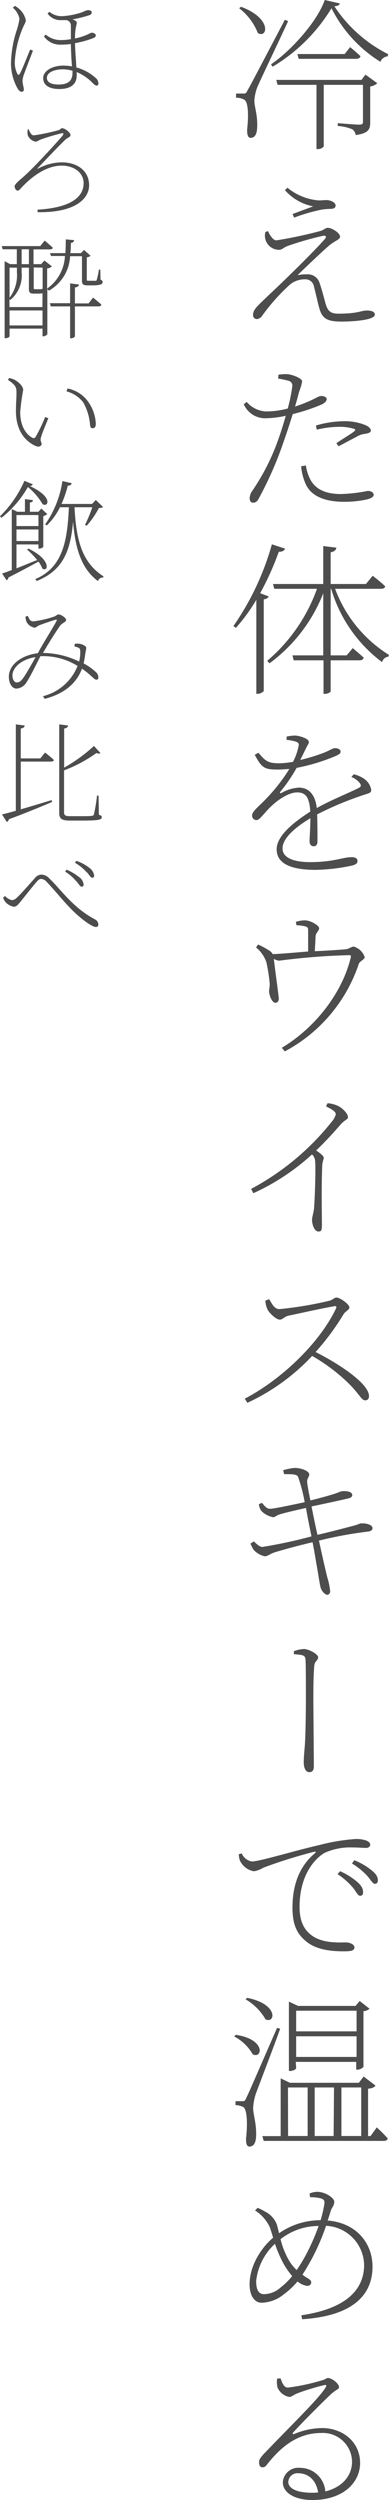
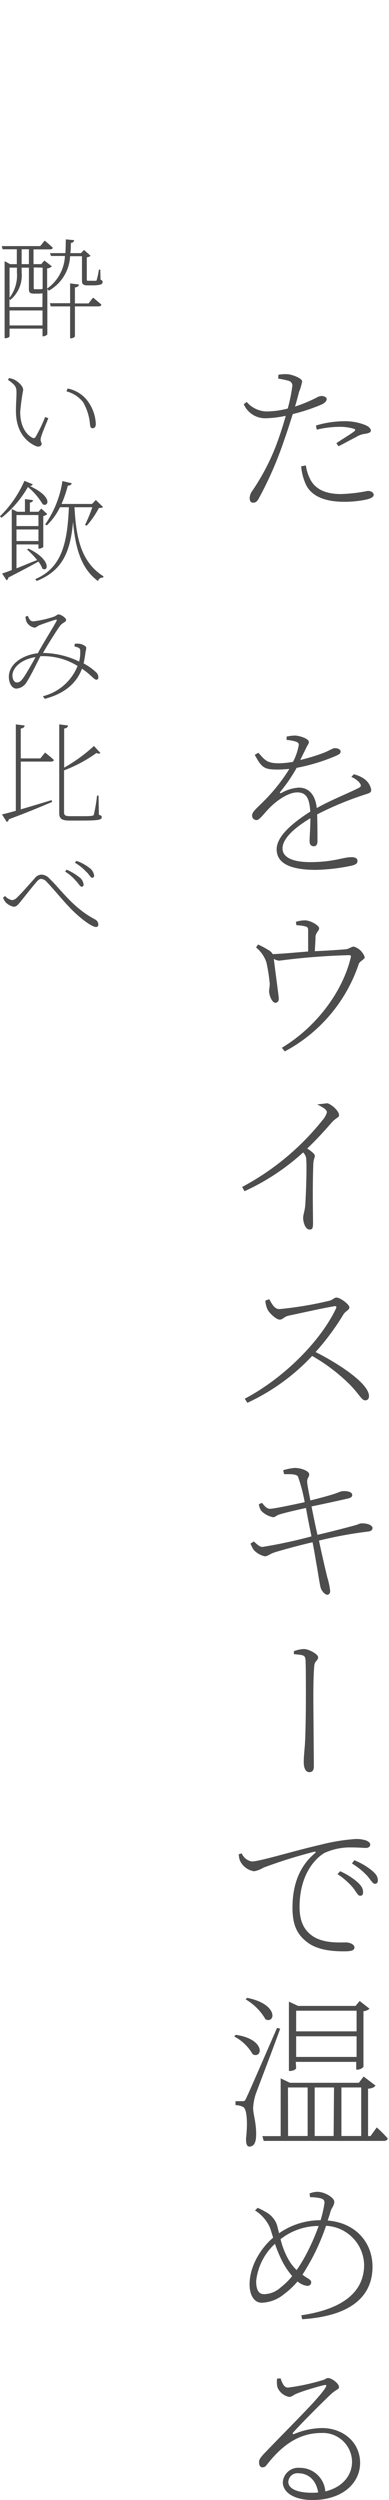
<svg xmlns="http://www.w3.org/2000/svg" viewBox="0 0 70.81 454.32" width="70.81" height="454.32">
  <defs>
    <style>
      .cls-1 {
        fill: #4d4d4d;
      }
    </style>
  </defs>
  <title>page2_cont03_text01</title>
  <g id="レイヤー_2" data-name="レイヤー 2">
    <g id="contents">
      <g>
-         <path class="cls-1" d="M52.45,3.84c-1.68,3.66-5.07,10.71-5.61,12a8.34,8.34,0,0,0-.54,2.43c0,1.17.63,2.64.51,4.95-.06,1.17-.42,1.83-1.2,1.83-.48,0-.63-.6-.63-1.44.33-3.06.15-5.07-.51-5.49a3,3,0,0,0-1.5-.36V17h1.41c.3,0,.39,0,.69-.6.57-1,.57-1,6.78-12.81ZM43.87,1.23C49.66,3.39,48.64,7.08,46.93,6A10.54,10.54,0,0,0,43.54,1.5Zm18-.6c-.09.33-.42.45-1,.51a25.23,25.23,0,0,0,9.78,8.7l-.06.39a1.63,1.63,0,0,0-1.35,1A24.29,24.29,0,0,1,60.34,1.5,31.29,31.29,0,0,1,49.63,12.12l-.3-.42C53.11,9.12,57.82,3.78,59.11,0Zm4.65,12.93,2.16,1.56a2.46,2.46,0,0,1-1.29.6v6.51c0,1.23-.27,2-2.64,2.31a1.6,1.6,0,0,0-.63-1.05,8.54,8.54,0,0,0-2.64-.6v-.51s3.18.27,3.87.27.72-.18.72-.63v-6.6H58.93V26.61a1.32,1.32,0,0,1-1.14.48h-.18V15.42H50.53l-.24-.9H65.8Zm-2.79-5s1.14.93,1.89,1.65c-.09.33-.36.48-.78.48H54.37l-.24-.87h8.61Z" />
-         <path class="cls-1" d="M48.79,42c.45,1,1,1.68,1.53,1.68A80.88,80.88,0,0,0,58.24,42c.75-.21,1-.6,1.41-.6.78,0,2.25.93,2.25,1.62,0,.48-.81.69-1.83,1.47-1.2,1-4.35,4-5.91,5.52a7,7,0,0,1,1.68-.15,2.23,2.23,0,0,1,2.28,1.41c.36,1,.66,2.13,1,3.36C59.56,56.43,60,57,61.6,57c3.63,0,4.11-.57,5.16-.57s1.47.3,1.47.75c0,1-4,1.26-6,1.26-3.06,0-3.72-.69-4.29-3.12-.21-.87-.51-2.16-.78-3.21a1.57,1.57,0,0,0-1.65-1.35,4.21,4.21,0,0,0-2.7.93,36.06,36.06,0,0,0-5.16,5.79,1.27,1.27,0,0,1-.93.51.71.71,0,0,1-.66-.75c0-.87.69-1.5,1.41-2.22,1.23-1.2,3.66-3.45,5.22-5,2.25-2.19,5.19-5.13,6.48-6.63.33-.39.12-.63-.36-.54a57.49,57.49,0,0,0-6.48,1.86c-.75.3-1,.69-1.53.69a2.57,2.57,0,0,1-2.49-3.24ZM57,37.5a9.16,9.16,0,0,1-5.13-2.94l.45-.45A10.24,10.24,0,0,0,58,36.42c.69,0,.93-.06,1.41-.06.72,0,1.68.39,1.68,1,0,.33-.24.6-.93.6a13.22,13.22,0,0,0-1.53.12,32.56,32.56,0,0,0-5.1,1.47l-.27-.66Z" />
        <path class="cls-1" d="M50.68,68.1A7.59,7.59,0,0,1,52.36,68c.75.06,2.61.69,2.64,1.32a9.64,9.64,0,0,1-.57,1.92c-.18.72-.42,1.62-.72,2.64a25.94,25.94,0,0,0,3.93-1.63,1.91,1.91,0,0,1,.9-.29c.42,0,.93.24.93.54s-.21.66-.9,1a33.79,33.79,0,0,1-5.28,1.75c-.48,1.53-1,3.17-1.53,4.64a66,66,0,0,1-4.71,10.8c-.33.54-.57.66-1,.66s-.6-.36-.6-.84a2.31,2.31,0,0,1,.42-1.23,40.19,40.19,0,0,0,4.89-9.72c.45-1.26.87-2.64,1.26-4a18.56,18.56,0,0,1-3.72.45,4.25,4.25,0,0,1-3.93-2.55l.54-.42a4.9,4.9,0,0,0,3.54,1.73,15.56,15.56,0,0,0,3.93-.53,30,30,0,0,0,.81-3.93.9.9,0,0,0-.66-1.11,14.47,14.47,0,0,0-1.89-.39Zm5,16.49a7.74,7.74,0,0,0,1,2.88c1,1.56,2.79,2.31,5.37,2.31a28.42,28.42,0,0,0,4.89-.57c.54,0,1.08.25,1.08.72s-.78.75-1.56.9a19.2,19.2,0,0,1-3.81.36c-3,0-5.73-.75-6.9-3a9.78,9.78,0,0,1-.93-3.46Zm1.83-7.26a18.1,18.1,0,0,1,5-.78,9.88,9.88,0,0,1,4,.7c.63.26,1,.66,1,1s-.45.49-1,.58a3.89,3.89,0,0,0-1.68.59c-.75.37-2.19,1.17-3.21,1.68l-.39-.56c1-.7,2.88-1.8,3.3-2.2.24-.21.12-.33-.12-.42a8.69,8.69,0,0,0-2.64-.35,17.92,17.92,0,0,0-4.11.51Z" />
-         <path class="cls-1" d="M48.91,108.39c-.12.27-.39.45-.9.54v16.65a1.58,1.58,0,0,1-1.11.51h-.24V109a32,32,0,0,1-3.72,5.1l-.45-.33a49.19,49.19,0,0,0,7-14.85l2.4.78c-.12.33-.48.6-1.14.57a51.84,51.84,0,0,1-3.39,7.53ZM61,107a24,24,0,0,0,9.78,12l-.06.33a1.34,1.34,0,0,0-1.17,1A25.73,25.73,0,0,1,60.28,107h-.09V119.1H63.1l1.11-1.32s1.2,1,2,1.74c-.09.33-.36.48-.78.48H60.19v5.61c0,.21-.57.48-1,.48h-.3V120H53.47l-.24-.9h5.61V107.82a28.85,28.85,0,0,1-9.78,12.72l-.42-.45A30.72,30.72,0,0,0,57.7,107H49.93l-.24-.87h9.15v-6.9l2.4.3c-.09.42-.36.72-1.05.84v5.76h6.42l1.23-1.5s1.41,1.08,2.28,1.92c-.06.33-.36.45-.78.45Z" />
        <path class="cls-1" d="M64.39,140.71a5.3,5.3,0,0,1,1.86.8,3.08,3.08,0,0,1,1.32,2c0,.45-.09.56-1.11.87A58.79,58.79,0,0,0,57.73,148c.06,1.65.06,4,.06,4.89,0,.57-.24.9-.66.9s-.78-.24-.78-.93.15-2.49.15-4.17c-2.94,1.77-5.07,3.72-5.07,5.49s2.16,2.49,5,2.49c4.32,0,6-.9,7.53-.9.87,0,1.11.33,1.11.66s-.06.63-1,.87a34.38,34.38,0,0,1-6.57.78c-5.34,0-7.14-1.56-7.14-3.75s2.49-4.53,6.12-6.84C56.32,145,55.72,144,54.1,144s-3.69,1.46-5,2.78c-1,1-1.86,2.25-2.37,2.25a.8.8,0,0,1-.84-.84c0-.75,1.11-1.52,2.52-3a32.31,32.31,0,0,0,4.26-5.45c-.75.05-1.44.11-2.1.11-2.46,0-2.91-.3-4.2-2.67l.66-.39c1.23,1.38,1.56,1.92,3.81,1.92a16.48,16.48,0,0,0,2.49-.26,10.07,10.07,0,0,0,1-2.79c.15-.54,0-.7-.54-.91a8,8,0,0,0-1.62-.29v-.6a7.79,7.79,0,0,1,1.5-.19c.75,0,2.55.54,2.55,1.15,0,.42-.27.56-.57,1.29-.24.44-.6,1.23-1,2A34.61,34.61,0,0,0,59,136.78c1.35-.57,1.53-.82,2-.82s1,.21,1,.61-.3.51-.75.75A35,35,0,0,1,54,139.54a28.89,28.89,0,0,1-3,4.38c-.12.14,0,.26.18.21a7.25,7.25,0,0,1,3.24-1c1.83,0,3,1.36,3.24,3.72,2.46-1.4,5.64-2.66,7.62-3.65.48-.25.54-.49.12-1a3.57,3.57,0,0,0-1.44-1Z" />
        <path class="cls-1" d="M53.86,167.52a5.7,5.7,0,0,1,1.62-.27c1.05,0,2.61.93,2.61,1.44s-.63.75-.66,1.62c0,.66-.09,1.74-.12,2.55,2-.09,4.41-.24,5.7-.36.48-.06,1-.48,1.38-.48a3,3,0,0,1,2,1.92c0,.42-.9.72-1.08,1.23a28.14,28.14,0,0,1-13.47,15.9l-.54-.66c6.12-3.66,11-10,12.54-16.38.09-.39,0-.45-.36-.45a121.12,121.12,0,0,0-12.63,1,2.14,2.14,0,0,1-1-.33c.12,1.26.9,6.84.9,7.2,0,.51-.24.75-.57.78-.66.06-1.17-1.32-1.2-2.07,0-.33.12-.87.12-1.38a31.58,31.58,0,0,0-.6-3.87,5.87,5.87,0,0,0-1.89-2.73l.36-.54a13,13,0,0,1,1.86,1,1.81,1.81,0,0,1,.81.75c1.65-.06,4.26-.3,6.45-.48,0-1,0-3,0-3.66s-.06-.75-.51-.9a7.61,7.61,0,0,0-1.62-.21Z" />
-         <path class="cls-1" d="M59.62,200.49a5.07,5.07,0,0,1,1.62.36c1,.36,2.1,1.5,2.1,2.16,0,.45-.45.39-1.29,1.29-1.08,1.23-2.49,2.85-4.5,4.77.75.51,1.38,1,1.38,1.32s-.24.69-.27,1.38c-.18,4.38-.06,9-.06,10.86,0,1-.15,1.17-.63,1.17-.78,0-1.17-1.35-1.17-2.1,0-.54.24-1.11.36-2.07.15-1.71.33-7.2.21-8.49a1.86,1.86,0,0,0-.57-1.35,41.11,41.11,0,0,1-10.68,7.05l-.42-.78a46.85,46.85,0,0,0,14.61-12.12,3.7,3.7,0,0,0,.81-1.41c0-.45-.39-.78-1.77-1.47Z" />
+         <path class="cls-1" d="M59.62,200.49c1,.36,2.1,1.5,2.1,2.16,0,.45-.45.39-1.29,1.29-1.08,1.23-2.49,2.85-4.5,4.77.75.51,1.38,1,1.38,1.32s-.24.69-.27,1.38c-.18,4.38-.06,9-.06,10.86,0,1-.15,1.17-.63,1.17-.78,0-1.17-1.35-1.17-2.1,0-.54.24-1.11.36-2.07.15-1.71.33-7.2.21-8.49a1.86,1.86,0,0,0-.57-1.35,41.11,41.11,0,0,1-10.68,7.05l-.42-.78a46.85,46.85,0,0,0,14.61-12.12,3.7,3.7,0,0,0,.81-1.41c0-.45-.39-.78-1.77-1.47Z" />
        <path class="cls-1" d="M49,236.1c.45.69.87,1.8,1.86,1.8A66.56,66.56,0,0,0,60,236.37c.54-.15.87-.57,1.23-.57.72,0,2.37,1.26,2.37,1.77s-.69.66-1.08,1.29a45.36,45.36,0,0,1-5.07,6.84c4.74,2.4,9.72,5.85,9.72,8,0,.45-.21.78-.69.78-.66,0-1-1-2.73-2.79a32.64,32.64,0,0,0-6.93-5.28,38,38,0,0,1-11.79,8.52l-.48-.75c6.9-3.6,13.74-10.32,16.62-16.41.15-.36,0-.45-.36-.39-2.43.42-6.66,1.38-8.28,1.71-.93.24-1,.72-1.62.72s-1.8-1.11-2.16-1.74a4.48,4.48,0,0,1-.45-1.71Z" />
        <path class="cls-1" d="M51.55,267.18a10.06,10.06,0,0,1,2.07-.42c1.29,0,2.67.6,2.67,1.17s-.48.66-.36,1.59.3,1.77.57,3.15c1.35-.33,2.7-.69,3.9-1.05S62,271,62.26,271c.81-.09,1.86.06,1.86.69,0,.42-.45.57-1.05.69-1.53.36-4.53,1-6.36,1.38.33,1.68.69,3.45,1.08,5.16,2.25-.51,5.76-1.44,6.66-1.68s.93-.36,1.2-.39c1.14-.09,2.16.3,2.16.84,0,.27-.15.54-.75.63a74.74,74.74,0,0,0-9,1.65c.63,2.94,1.23,5.52,1.53,6.72a12.33,12.33,0,0,1,.51,2.46c0,.3-.15.66-.54.66s-1.05-.69-1.2-1.32c-.15-.48-.42-2.37-.72-4.05-.18-1-.42-2.58-.75-4.17-2.1.48-5,1.26-6.69,1.77-1.14.33-1.41.78-2,.78a3.86,3.86,0,0,1-2-1.14,5.12,5.12,0,0,1-.6-1.17l.6-.39c.72.66,1.14,1,1.56,1a86.67,86.67,0,0,0,8.94-1.92c-.42-2-.81-4-1-5.16-1.77.39-3.48.78-4.71,1.14-.81.24-.84.54-1.29.54a4.21,4.21,0,0,1-2.1-1.11,2.58,2.58,0,0,1-.48-1.26l.57-.24c.42.48.81,1.08,1.47,1.08s3.9-.69,6.3-1.2a28.73,28.73,0,0,0-1.23-4.68c-.33-.51-1.74-.39-2.52-.42Z" />
        <path class="cls-1" d="M53.5,300.06a6,6,0,0,1,1.8-.39c.9,0,2.61.93,2.61,1.5s-.6.69-.69,1.44c-.18,1.77-.18,4.62-.18,6.12,0,1.35.09,10.74.09,12.21,0,.63-.15,1.11-.84,1.11s-1-.87-1-1.77c0-.72.06-1.47.18-2.85.15-1.77.21-6.36.21-8.79s0-5.79-.06-6.93c-.06-1-.45-.93-2.13-1.11Z" />
        <path class="cls-1" d="M44,336.81a2.49,2.49,0,0,0,1.83,1.47c1.44,0,7.62-1.92,12.36-3a35.74,35.74,0,0,1,6.48-1.08,5.63,5.63,0,0,1,2,.27c.6.27.72.51.72.78s-.27.57-.78.57-1.35-.09-2.55-.09a11.24,11.24,0,0,0-5,1c-1.44.84-4.53,3.66-4.53,9.84,0,3.15,1.26,4.53,2.49,5.34,2,1.26,4.65,1.08,6,1.08.57,0,1.5.33,1.5.9s-.57.72-1.89.72c-1.5,0-4.71-.06-6.78-1.71-1.74-1.38-2.61-3-2.61-6.24s.78-7.14,4.11-9.9c.18-.15.15-.33-.18-.24a89.26,89.26,0,0,0-9.21,2.88,4.89,4.89,0,0,1-1.71.66,3.43,3.43,0,0,1-2.58-1.95,4.28,4.28,0,0,1-.21-1.14Zm17.91,3.24a12.4,12.4,0,0,1,3.18,2c.75.69,1,1.2,1,1.77s-.18.69-.57.69-.72-.81-1.35-1.56a13.2,13.2,0,0,0-2.73-2.37Zm2.58-2a12.25,12.25,0,0,1,3.15,1.83c.81.66,1.14,1.17,1.14,1.83,0,.45-.21.63-.57.63s-.75-.75-1.41-1.5a12.93,12.93,0,0,0-2.73-2.19Z" />
        <path class="cls-1" d="M42.91,369.78c5.55.81,4.86,4.44,3.09,3.54a8.35,8.35,0,0,0-3.36-3.24ZM51,368.67c-1.32,3.72-4,10.62-4.47,11.94a10,10,0,0,0-.45,2.46c0,1.23.63,2.79.54,5.16-.06,1.17-.42,1.86-1.23,1.86-.48,0-.63-.6-.6-1.5.33-3.06.12-5.25-.48-5.67a3.17,3.17,0,0,0-1.44-.36v-.72h1.32c.3,0,.39,0,.66-.63.48-1,.48-1,5.58-12.69ZM45,363.06c5.79,1.17,5.1,4.77,3.33,3.9a10,10,0,0,0-3.63-3.63Zm23.58,23.55a24.37,24.37,0,0,1,2,2c-.06.3-.33.45-.72.45H48l-.24-.87h3.33v-10.5l1.68.81H65.32l.87-1.14L68.35,379c-.21.33-.6.51-1.35.57v8.61h.45Zm-16.14,1.56H56v-8.82H52.42Zm1.47-12.33c0,.15-.45.51-1.14.51h-.18v-12.6l1.68.78H64.72l.75-.9,1.8,1.41a1.93,1.93,0,0,1-1.11.45V375.6a1.47,1.47,0,0,1-1.14.51h-.18V374.7h-11Zm0-10.44v3.75h11V365.4Zm11,8.4v-3.75h-11v3.75Zm-4.11,5.55H57.28v8.82h3.45Zm1.35,0v8.82h3.6v-8.82Z" />
        <path class="cls-1" d="M56.35,398.61a4.1,4.1,0,0,1,1.38-.3c1.47,0,3.12,1.11,3.12,1.8s-.42,1-.66,1.71q-.22.76-.54,1.71c5.16.42,8.16,4.05,8.16,8.4S65.2,420.81,55,421.47l-.15-.72c9.33-1.38,11.43-5.55,11.43-9.18a7.27,7.27,0,0,0-6.93-7.08,39.76,39.76,0,0,1-2.64,6.09c-.63,1.14-1.14,2-1.65,2.79.27.21.57.42.81.57.45.24.78.48.78.84s-.3.63-.72.63a3.42,3.42,0,0,1-1.77-.81,14.1,14.1,0,0,1-2.46,2.31,6.7,6.7,0,0,1-4.05,1.56c-1.53,0-2.22-1.62-2.22-3.3,0-3.93,2.7-7.23,4.29-8.52-.24-.75-.42-1.41-.63-1.95a7.15,7.15,0,0,0-2.67-3l.48-.48a10.43,10.43,0,0,1,1.41.72,4.28,4.28,0,0,1,2.1,2.37c.12.42.24.93.39,1.53a13.15,13.15,0,0,1,7.56-2.37,22.86,22.86,0,0,0,.69-3c.09-.69-.27-.87-.78-1a8.4,8.4,0,0,0-1.83-.18Zm-3.18,15a14.44,14.44,0,0,1-2.07-3.24,25,25,0,0,1-1.05-2.61,10.75,10.75,0,0,0-3.42,6.78c0,1.71.54,2.37,1.41,2.37a4.57,4.57,0,0,0,3.09-1.26A11.85,11.85,0,0,0,53.17,413.64ZM58,404.52a11.18,11.18,0,0,0-6.93,2.4,14.84,14.84,0,0,0,1.32,3.48A8.27,8.27,0,0,0,54,412.53a29.61,29.61,0,0,0,1.62-2.64A39.9,39.9,0,0,0,58,404.52Z" />
        <path class="cls-1" d="M51.07,432.21c.3.78.57,1.68,1.35,1.68a38.71,38.71,0,0,0,6.39-1.38c.45-.12.57-.36.9-.36.69,0,2,1,2,1.65,0,.45-.54.39-1.59,1.41-1.32,1.23-5.34,5.25-6.75,6.84-.18.15-.06.39.18.27a13.64,13.64,0,0,1,5.07-1.08c3.78,0,7,2.55,6.93,6.48-.09,3.6-3.27,6.6-8.67,6.6-3.24,0-5.4-1.32-5.4-3.24a2.82,2.82,0,0,1,3.09-2.61,4.63,4.63,0,0,1,4.65,4.29c3.15-.78,4.8-2.88,4.86-5.28a5.3,5.3,0,0,0-5.61-5.34c-4.32,0-7.35,2.55-9.84,5.7-.3.42-.51.54-.87.54s-.63-.33-.6-1c0-.39.21-.69.75-1.32,5.28-5.52,10.29-10.32,11.4-12.27.18-.33.06-.42-.24-.36-.9.18-3.72,1-5,1.53-.57.21-1,.63-1.38.63a2.87,2.87,0,0,1-2.19-1.77,4.49,4.49,0,0,1-.06-1.56Zm6.84,20.73c-.39-2.37-1.89-3.48-3.6-3.48a1.65,1.65,0,0,0-1.83,1.59c0,1,1.23,1.95,4.29,1.95C57.19,453,57.52,453,57.91,452.94Z" />
-         <path class="cls-1" d="M2.72,1.06a5.06,5.06,0,0,1,.84.62,3.7,3.7,0,0,1,1.14,2c0,.46-.36.8-.82,2.06A18.13,18.13,0,0,0,2.7,11.16a4.54,4.54,0,0,0,.46,2.26c.12.22.28.24.44,0C4,12.76,5.06,10,5.5,9L6,9.2c-.38,1-1.32,3.42-1.58,4.16a4.42,4.42,0,0,0-.32,1.3c0,.58.24,1.22.24,1.62a.38.38,0,0,1-.38.4c-.32,0-.58-.28-.82-.7A9.44,9.44,0,0,1,2,11.44,20.44,20.44,0,0,1,3,5.62,11.57,11.57,0,0,0,3.54,3.4a3.6,3.6,0,0,0-1.2-2ZM9,2.14a3.44,3.44,0,0,0,2.26.8,13.52,13.52,0,0,0,3.7-.72,4.91,4.91,0,0,1,1-.38c.44,0,.74.12.74.44a.53.53,0,0,1-.32.44,22,22,0,0,1-3.18.8,3,3,0,0,1,.62.3c.16.16.2.32.1.66A9.4,9.4,0,0,0,13.66,7a12.8,12.8,0,0,0,2.22-.7,5.49,5.49,0,0,1,.8-.36c.32,0,.76.2.76.48s-.18.4-.6.56a17.64,17.64,0,0,1-3.18.86c0,1.24.18,3.08.24,4.42a8.55,8.55,0,0,1,3.44,1.84,1.4,1.4,0,0,1,.58,1c0,.28-.1.46-.32.46s-.46-.2-.72-.46a8.48,8.48,0,0,0-2.92-2c0,.28,0,.48,0,.64,0,1.72-1.3,2.44-3.16,2.44s-2.94-.7-2.94-2,1.66-2.26,3.68-2.26a9.63,9.63,0,0,1,1.56.14C13,10.9,12.92,9.22,12.9,8a14.91,14.91,0,0,1-1.9.12,3.62,3.62,0,0,1-3-1.5l.32-.34a4.15,4.15,0,0,0,2.84,1,10.76,10.76,0,0,0,1.74-.16c0-1,0-2,0-2.46a1,1,0,0,0-.76-1c-.34,0-.68,0-1,0A2.86,2.86,0,0,1,8.66,2.46Zm4.2,10.72a6.29,6.29,0,0,0-1.78-.26c-1.2,0-2.88.4-2.88,1.56,0,.78.74,1.2,2.14,1.2,1.82,0,2.52-.76,2.52-2.18Z" />
-         <path class="cls-1" d="M5.18,23.44c.26.54.48,1.16,1,1.16a37.07,37.07,0,0,0,4.38-.92c.4-.08.5-.38.74-.38.58,0,1.54.84,1.54,1.24s-.68.52-1,.9c-1.06,1-4,4.1-4.92,5.06-.18.16-.14.2.08.1a9.41,9.41,0,0,1,4.22-1.1c2.82,0,5,1.5,5,4.18,0,2.38-2.46,5-9.38,4.88l0-.46c4.94-.28,8.38-1.72,8.38-4.82,0-1.84-1.68-3.18-4-3.18-2.72,0-5.38,1.9-7.42,4.12-.26.3-.38.42-.62.42s-.52-.42-.52-.78.76-1,1.48-1.62c2-1.72,6.34-6.5,7.24-7.58.22-.34.28-.54-.24-.42a34.92,34.92,0,0,0-3.74,1.12c-.4.16-.64.38-.94.38a1.88,1.88,0,0,1-1.4-1.16,2.36,2.36,0,0,1,0-1.06Z" />
        <path class="cls-1" d="M18.3,50.84c.32.1.38.22.38.42,0,.38-.38.6-1.88.6h-.88c-.86,0-1-.28-1-.86V46.56H12.76A7.6,7.6,0,0,1,8.9,52.82l-.28-.3v8.2c0,.14-.46.4-.76.4H7.74v-1.4h-6V61.1c0,.12-.3.36-.72.36H.84v-14l1,.54H3.06V45.3H.48l-.16-.58h7l.82-1S9,44.44,9.6,45c0,.22-.22.32-.5.32h-3V48h1.4l.58-.66,1.36,1.06a1.38,1.38,0,0,1-.86.38v3.66a7.68,7.68,0,0,0,3.24-5.92H9.28L9.1,46h2.8c.06-.82.06-1.66.08-2.5l1.52.14a.58.58,0,0,1-.6.5c0,.62,0,1.24-.1,1.86h1.94l.56-.58,1.18,1.06a1.08,1.08,0,0,1-.68.28v4c0,.22,0,.26.3.26h.7a4.23,4.23,0,0,0,.6,0,.17.17,0,0,0,.2-.14A11.87,11.87,0,0,0,18,49h.26ZM7.74,53.3a6.2,6.2,0,0,1-1,.06H6.14c-.74,0-.88-.28-.88-.82v-3.9H3.94v.88a5.76,5.76,0,0,1-2.08,5l-.14-.16v1.44h6Zm-6-4.66V54.1a6.72,6.72,0,0,0,1.34-4.58v-.88Zm6,10.5V56.42h-6v2.72ZM3.94,48H5.26V45.3H3.94Zm2.2.6V52.3c0,.2,0,.26.24.26h1a.71.71,0,0,0,.28-.06h.1V48.64Zm10.8,5.48s.92.74,1.52,1.28c-.06.22-.24.32-.52.32h-4.3v5.42c0,.14-.36.38-.7.38h-.18v-5.8H9.24l-.16-.58h3.68V51.5l1.62.2c-.06.28-.24.48-.74.54v2.9h2.48Z" />
        <path class="cls-1" d="M3,71.5c0-1,0-1.42-1.56-2.48l.22-.32a4.53,4.53,0,0,1,1,.32c.6.32,1.56,1.1,1.56,1.86a38.65,38.65,0,0,0-.54,4c0,2.76,1.24,4.16,2.16,4.64a.42.42,0,0,0,.64-.12,29.1,29.1,0,0,0,1.74-3.62L8.8,76c-.48,1.2-1.18,2.84-1.32,3.42-.24.76.1.92.1,1.24s-.4.68-1.06.4c-1.5-.66-3.6-2.34-3.62-6.32C2.9,73.4,3,72.2,3,71.5Zm9.1-.38.2-.52a6,6,0,0,1,3.44,2A7.5,7.5,0,0,1,17.44,77c0,.6-.22.82-.58.82s-.42-.24-.48-.68a9.58,9.58,0,0,0-1.26-4.06A5.71,5.71,0,0,0,12.1,71.12Z" />
        <path class="cls-1" d="M5.94,88c0,.18-.2.3-.52.32,4.44,2.06,3.28,3.92,2.34,3.3a12.13,12.13,0,0,0-2.68-3.12,19.2,19.2,0,0,1-4.82,5.6L0,93.82a20.35,20.35,0,0,0,4.44-6.44Zm-.76,11.7c4.2,2,3.62,4.32,2.54,3.64A5.45,5.45,0,0,0,7,102.06c-1.36.74-3.16,1.72-5.46,2.88a.72.72,0,0,1-.34.52l-.82-1.24c.42-.12,1-.34,1.76-.62V92.5l1,.5h1.4V90.7L6,90.88c0,.24-.2.4-.56.46V93H7l.52-.58,1.08,1a1.52,1.52,0,0,1-.72.36v5.62a1.21,1.21,0,0,1-.72.3H7v-.76H3v4.34c1.12-.42,2.42-1,3.76-1.5a15.48,15.48,0,0,0-1.84-1.92ZM3,93.6v2H7v-2ZM7,98.32l0-2.1H3v2.1Zm6.56-6.14c.32,5.9,1.3,10,5.28,12.56l-.06.22a.87.87,0,0,0-.94.64c-3.06-2.24-4.14-6-4.54-10.78-.48,5.32-1.84,8.86-6.62,10.76l-.26-.34c5-2.1,5.84-6.9,6.12-13.06H10.92a11.72,11.72,0,0,1-2.4,3.3l-.3-.18a18.45,18.45,0,0,0,3.14-7.88l1.7.4c-.06.24-.28.44-.72.44a20.23,20.23,0,0,1-1.14,3.32h5.56l.68-.72,1.32,1.28c-.14.14-.38.16-.76.18a15.68,15.68,0,0,1-2.22,3.22l-.3-.16a26,26,0,0,0,1.32-3.2Z" />
        <path class="cls-1" d="M13.6,117a3,3,0,0,1,.94,0c.48.08,1.16.42,1.16.72s-.1.56-.16,1-.16,1.14-.32,1.84a10.28,10.28,0,0,1,2.32,1.66,1.19,1.19,0,0,1,.36.92.34.34,0,0,1-.36.38c-.42,0-.94-.86-2.62-2-1,2.72-3.3,4.58-6.78,5.48l-.32-.48a9.19,9.19,0,0,0,6.3-5.5,11.86,11.86,0,0,0-6.4-1.78H7.36C6.48,121,5.48,123,4.9,123.88A2.37,2.37,0,0,1,3,125.14c-1.08,0-1.62-1.64-1.3-2.9.46-1.86,2.6-3.22,5.2-3.54l.2-.4c.92-1.66,2.64-4.4,3.16-5.4.16-.28.06-.34-.16-.28-.74.22-2.1.68-2.92,1-.32.1-.58.44-.9.44a2,2,0,0,1-1.42-1,2.56,2.56,0,0,1-.22-1l.42-.14c.26.54.42,1,1,1a19.38,19.38,0,0,0,3.6-.8c.64-.2.68-.46,1-.46.46,0,1.38.64,1.38,1s-.68.54-1.06,1c-.54.72-2.18,3.3-3,4.74l-.16.26H8a15.33,15.33,0,0,1,6.4,1.56,6.23,6.23,0,0,0,.2-1.94c0-.34-.08-.44-.34-.58a3.2,3.2,0,0,0-.7-.22Zm-7.14,2.42c-2.16.32-3.74,1.48-4.12,2.8-.24.88.14,1.8.7,1.8s.82-.32,1.22-.86S5.66,120.9,6.46,119.44Z" />
        <path class="cls-1" d="M8.2,136.76s1,.76,1.6,1.34c0,.2-.24.3-.5.3H3.78v8.68c1.64-.48,3.6-1.06,5.62-1.68l.08.34c-1.86.78-4.4,1.86-7.86,3.14a.72.72,0,0,1-.38.5L.36,148c.58-.12,1.46-.36,2.52-.66V131.64l1.6.2c0,.28-.22.48-.7.56v5.42H7.34ZM18,148.06c.42.14.52.24.52.46,0,.48-.66.6-3.76.6h-2.1c-1.46,0-1.88-.38-1.88-1.36V131.64l1.6.2c0,.26-.22.48-.7.56v7.1a29,29,0,0,0,5.42-3.94l1.18,1.28c-.16.14-.38.16-.72,0A25.63,25.63,0,0,1,11.66,140v7.58c0,.52.14.74,1.06.74h2c1,0,1.7,0,2-.06s.32-.1.38-.3a28.9,28.9,0,0,0,.56-3.38h.28Z" />
        <path class="cls-1" d="M.56,163.14l.36-.32a2.27,2.27,0,0,0,1.28.76,1.43,1.43,0,0,0,.9-.48c.9-.84,2.4-2.6,3.2-3.46a1.6,1.6,0,0,1,1.2-.7,2,2,0,0,1,1.48.7c2.06,1.92,4.22,5.28,8.32,7.44a1.08,1.08,0,0,1,.6.9c0,.3-.12.48-.44.48-.62,0-2.3-1.14-4-2.76s-3.28-3.68-5-5.48a1.43,1.43,0,0,0-1-.5c-.24,0-.48.18-.78.52-.7.8-2.12,2.6-2.88,3.54-.52.64-.8,1-1.3,1a2.79,2.79,0,0,1-1.5-.84A3.15,3.15,0,0,1,.56,163.14Zm13.3-3a7.92,7.92,0,0,0-2-1.74l.26-.36a9.52,9.52,0,0,1,2.24,1.32,1.89,1.89,0,0,1,.86,1.42.35.35,0,0,1-.38.36C14.58,161.1,14.34,160.66,13.86,160.1Zm1.92-1.62a8.87,8.87,0,0,0-2.14-1.74l.26-.34a7.84,7.84,0,0,1,2.3,1.22,2.1,2.1,0,0,1,.94,1.46.36.36,0,0,1-.36.4C16.48,159.48,16.26,159,15.78,158.48Z" />
      </g>
    </g>
  </g>
</svg>